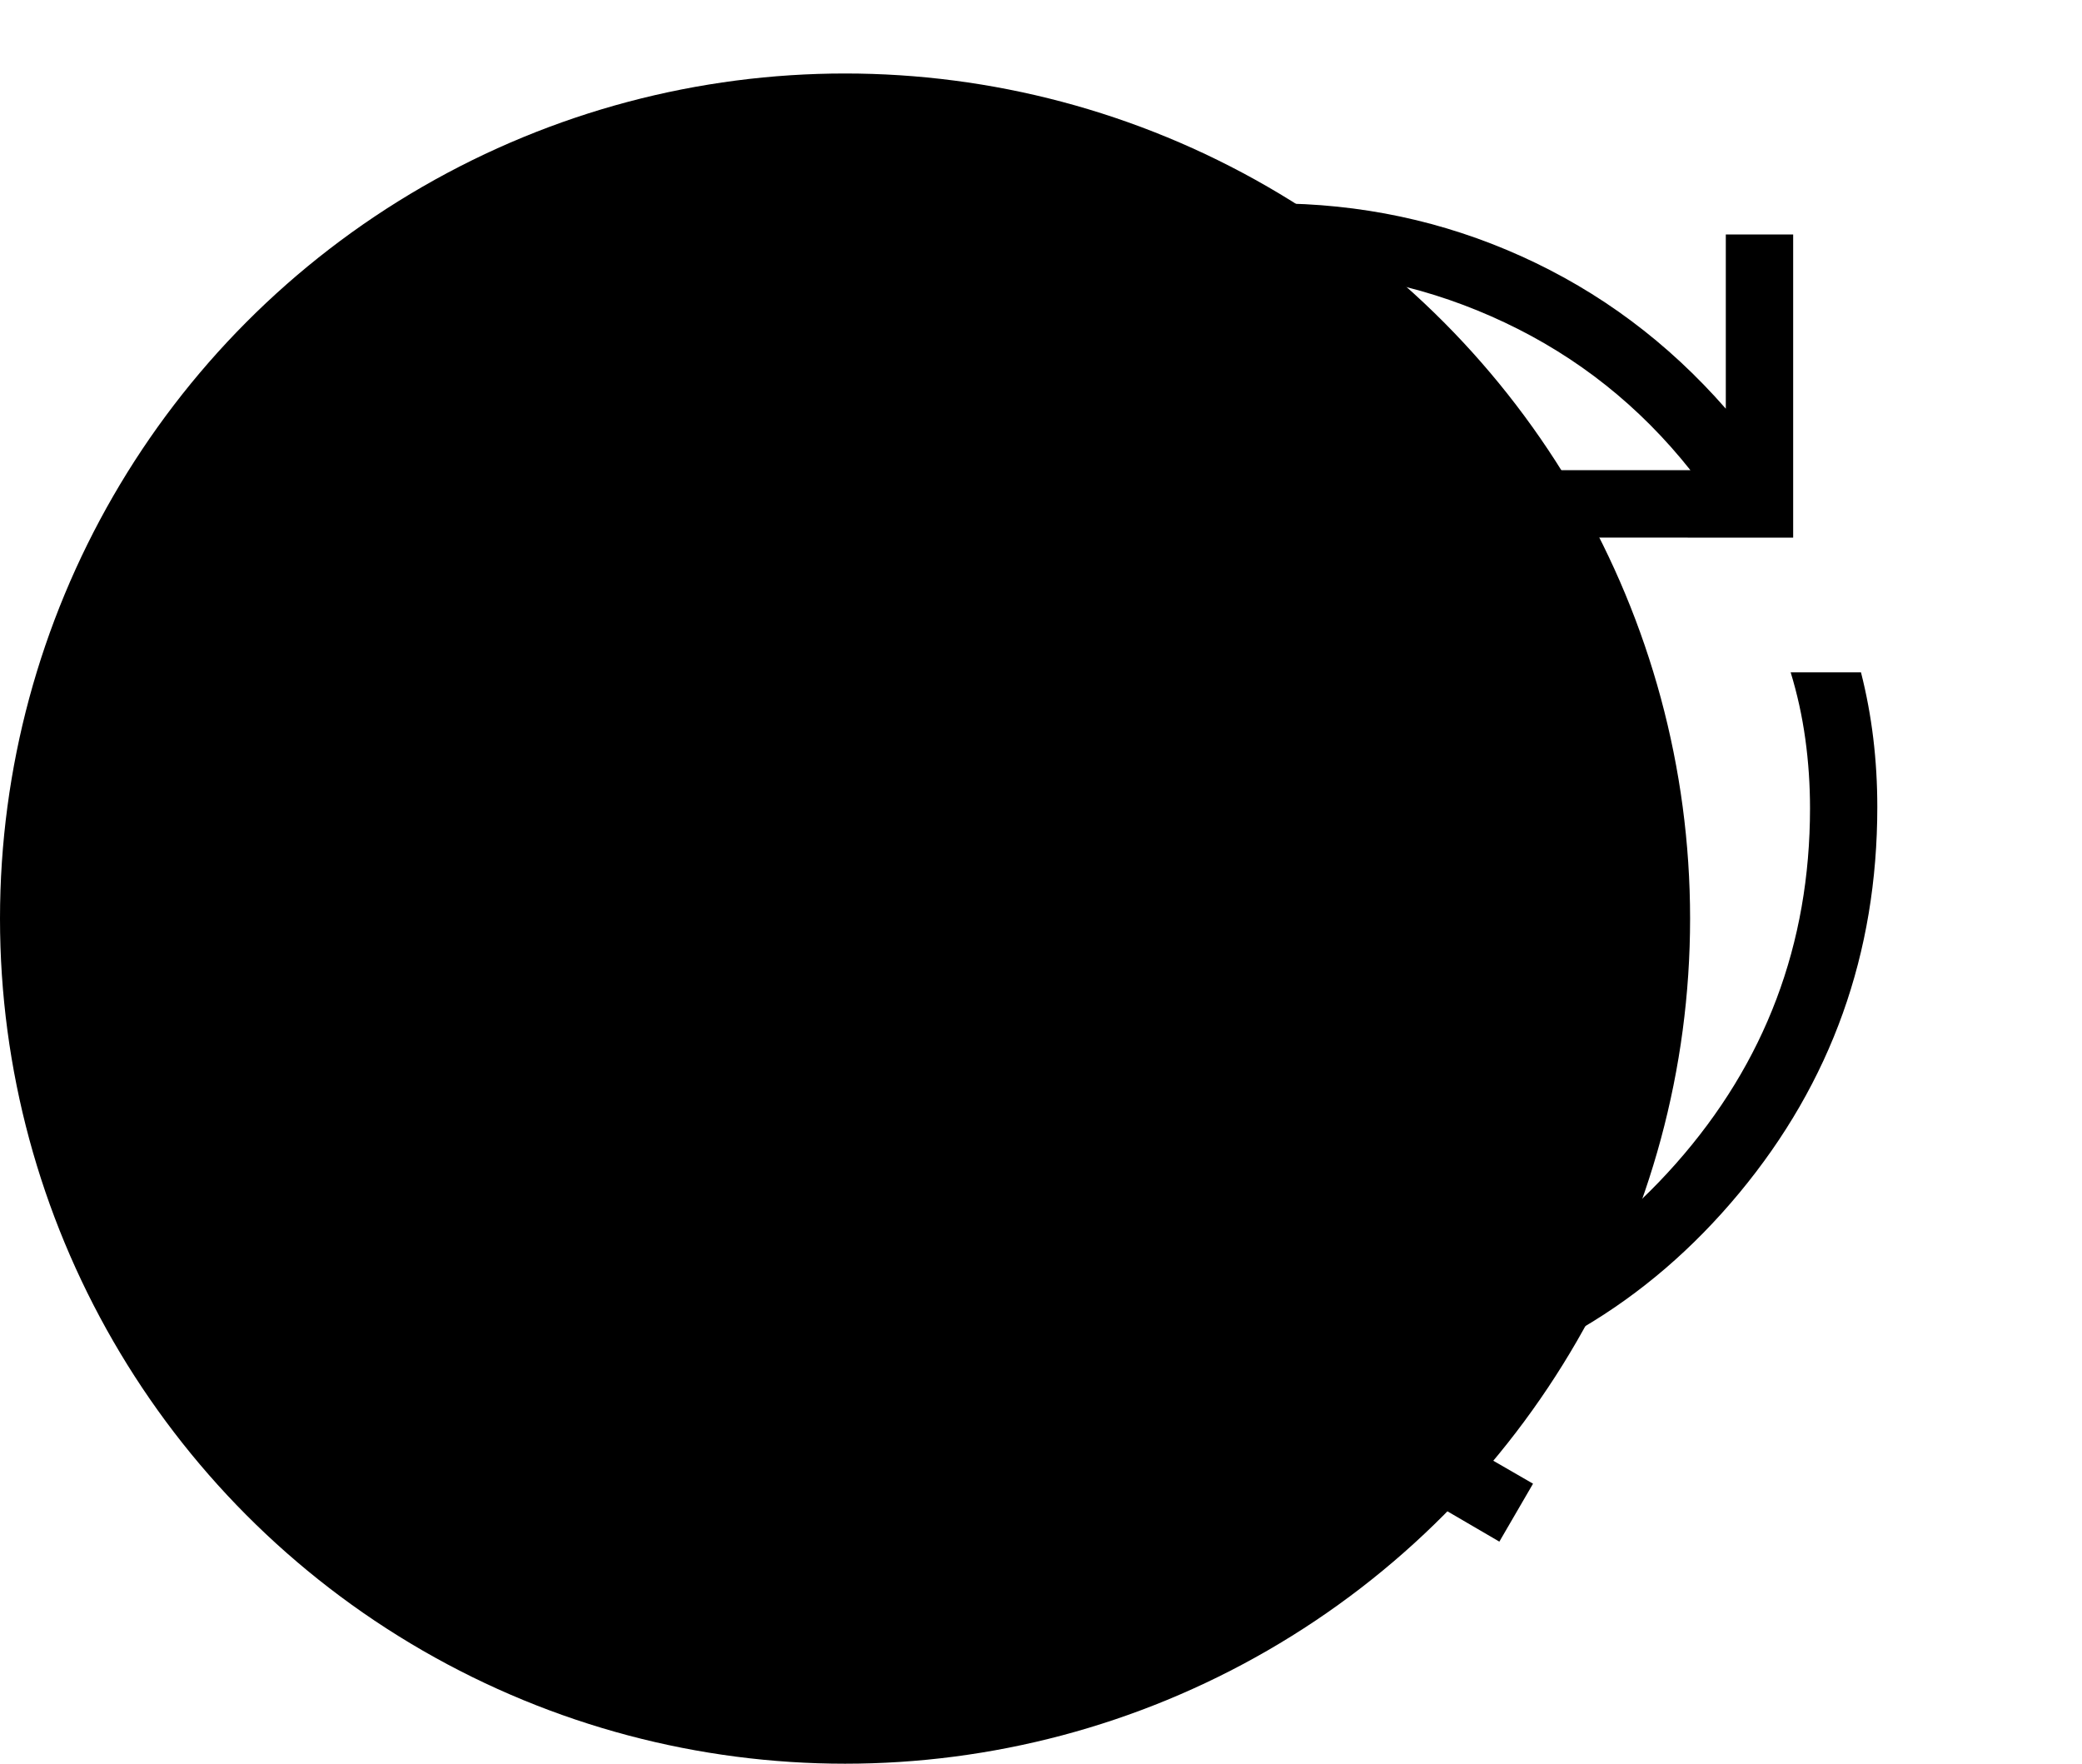
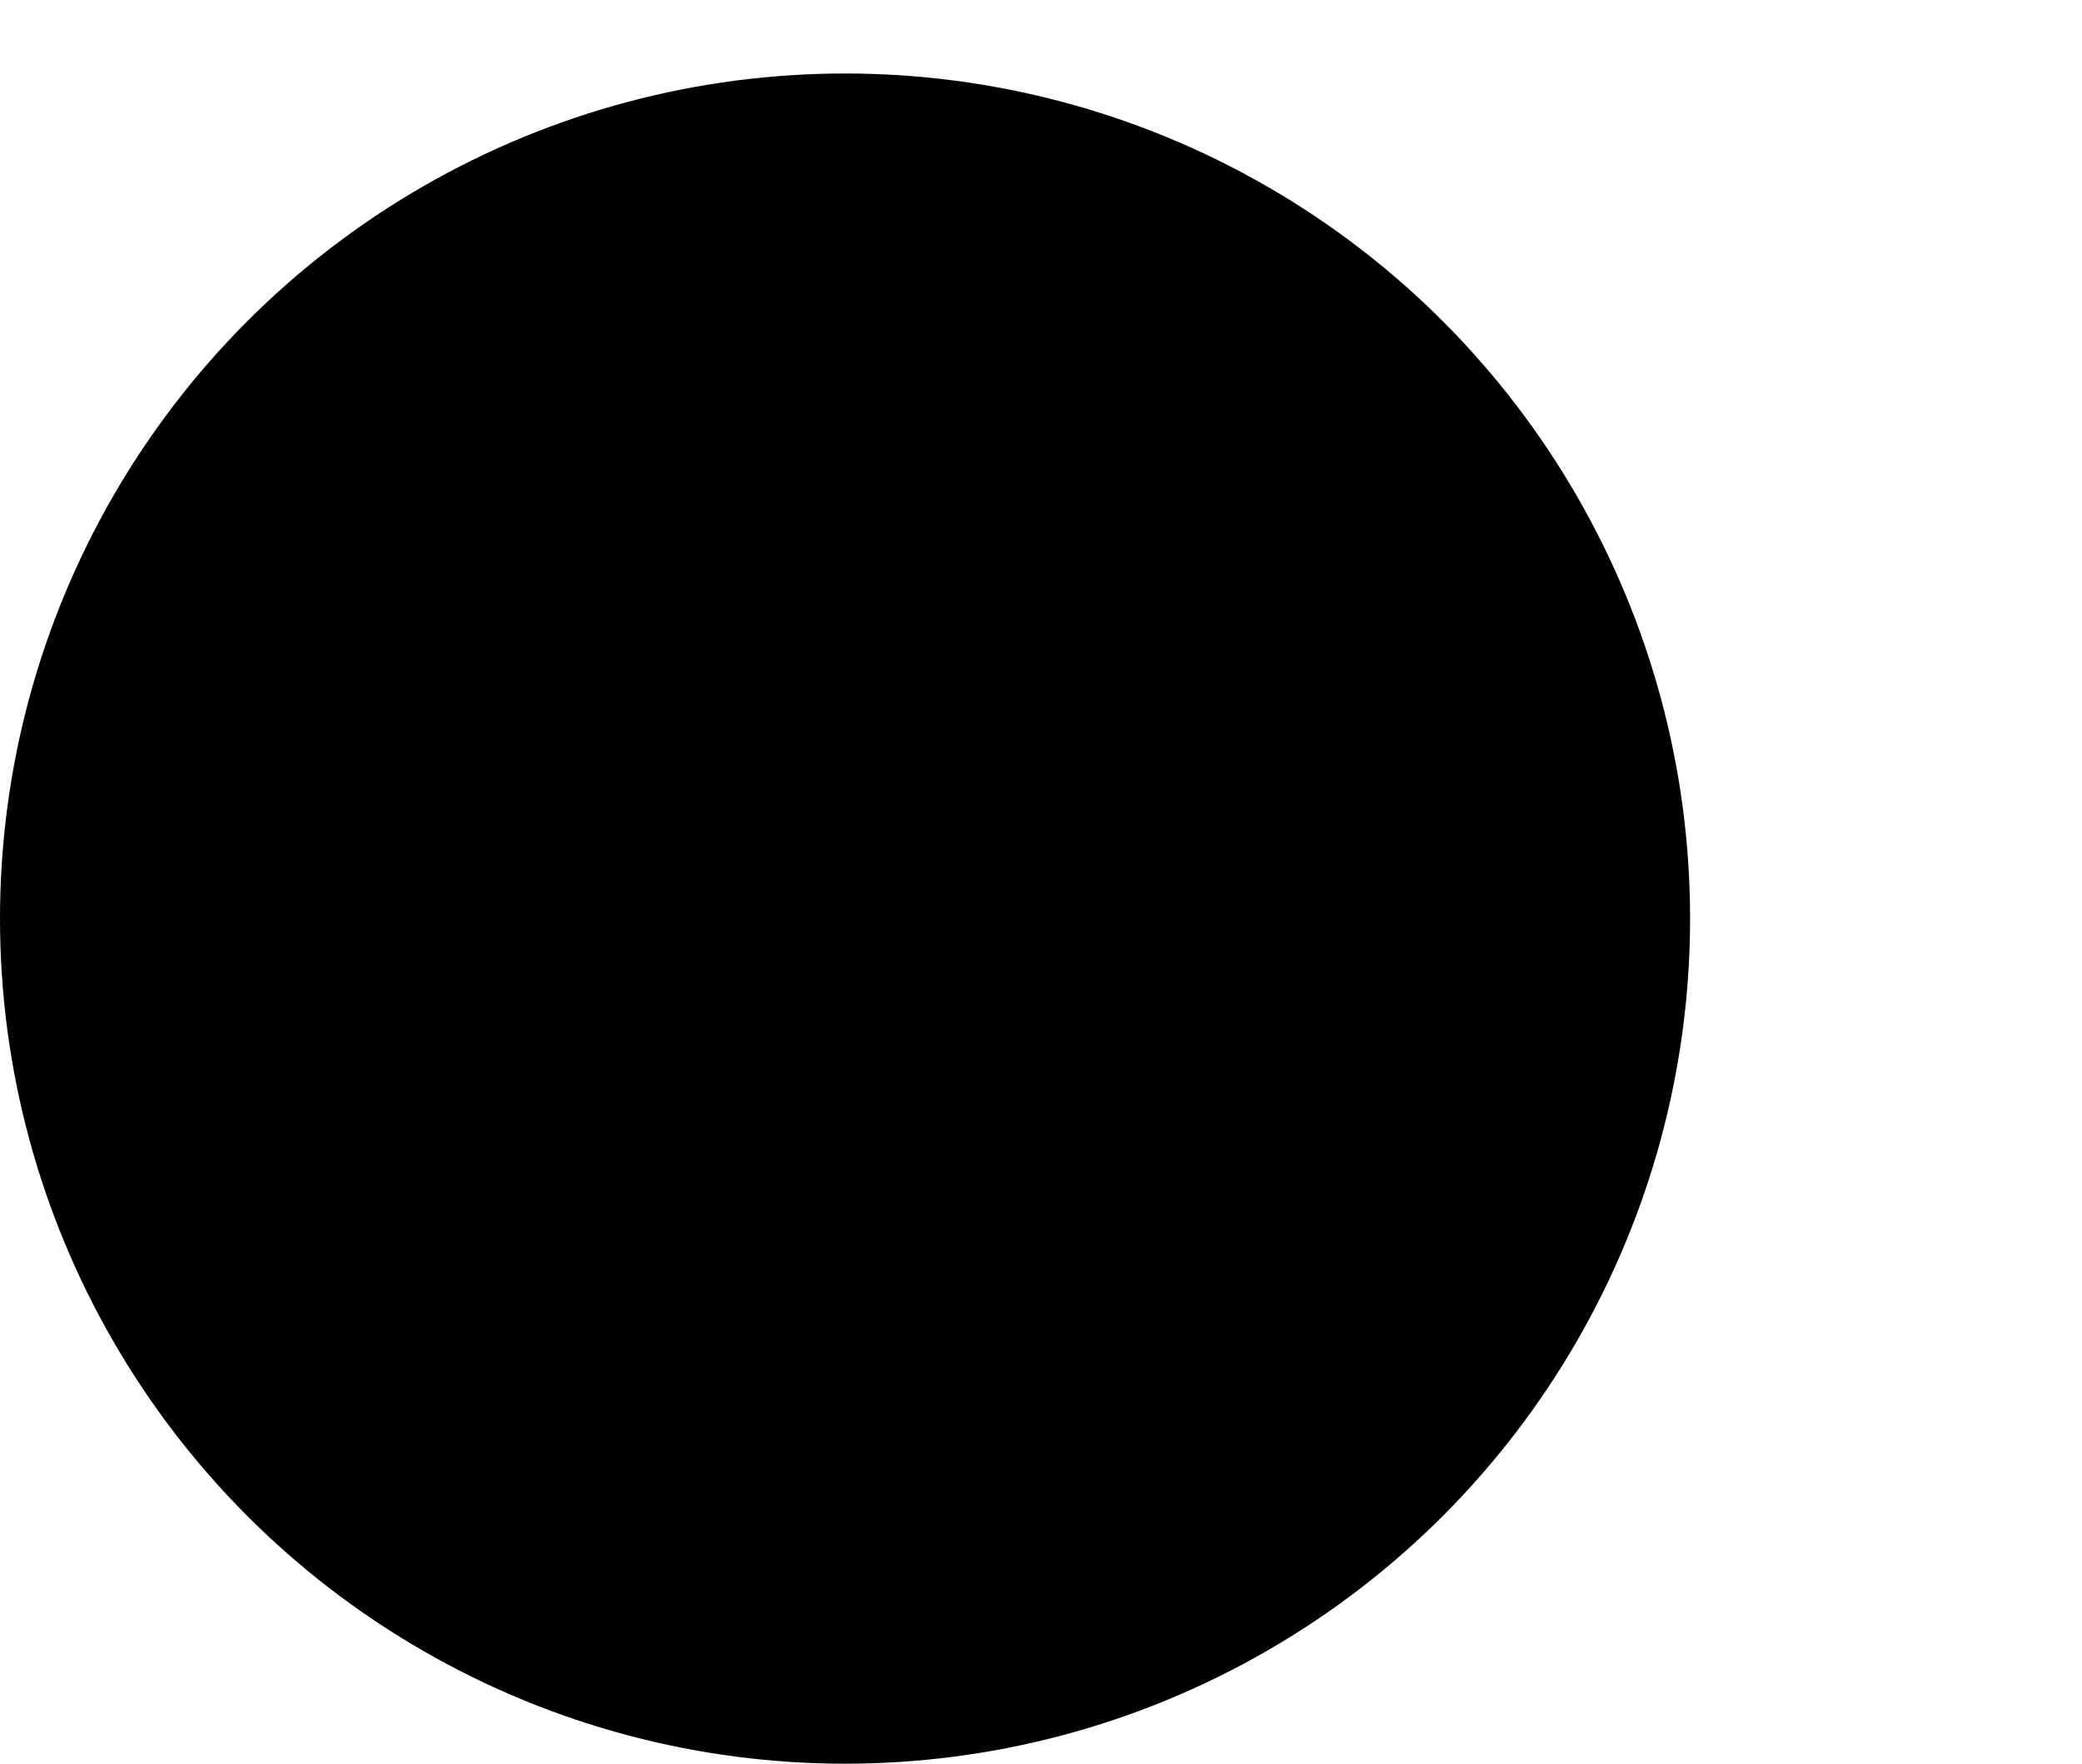
<svg xmlns="http://www.w3.org/2000/svg" width="85" height="72" viewBox="0 0 85 72" fill="none">
  <circle cx="34.5" cy="37.5" r="34.5" fill="#FCF1EE" style="fill:#FCF1EE;fill:color(display-p3 0.988 0.945 0.933);fill-opacity:1;" />
-   <path d="M44.344 56.403C39.4 54.802 35.323 51.875 32.115 47.622C28.907 43.368 27.302 38.483 27.302 32.964C27.302 31.525 27.422 30.101 27.66 28.691C27.898 27.281 28.279 25.902 28.801 24.555L22.834 27.998L21.514 25.633L32.211 19.445L38.399 30.129L36.02 31.556L31.884 24.406C31.273 25.75 30.824 27.148 30.536 28.6C30.249 30.052 30.105 31.524 30.105 33.017C30.105 37.956 31.575 42.344 34.516 46.181C37.456 50.018 41.208 52.614 45.771 53.969L44.344 56.403ZM60.833 21.945V19.195H69.014C66.941 16.584 64.415 14.575 61.435 13.167C58.456 11.759 55.311 11.054 52 11.052C49.093 11.052 46.374 11.575 43.844 12.62C41.317 13.663 39.079 15.107 37.128 16.951L35.701 14.465C37.888 12.544 40.359 11.037 43.115 9.944C45.872 8.85 48.817 8.302 51.948 8.302C55.534 8.302 58.924 9.023 62.117 10.464C65.311 11.905 68.091 13.978 70.458 16.684V9.573H73.208V21.948L60.833 21.945ZM61.213 62.934L50.515 56.691L56.703 46.062L59.068 47.438L54.778 54.758C60.221 54.048 64.767 51.631 68.418 47.506C72.068 43.381 73.894 38.546 73.896 33C73.896 32.038 73.832 31.091 73.703 30.162C73.575 29.234 73.376 28.33 73.106 27.448H75.977C76.201 28.328 76.368 29.224 76.478 30.137C76.588 31.048 76.643 31.985 76.643 32.948C76.643 38.924 74.764 44.177 71.005 48.705C67.245 53.234 62.461 56.046 56.653 57.142L62.588 60.569L61.213 62.934Z" fill="#3A1A5C" style="fill:#3A1A5C;fill:color(display-p3 0.228 0.102 0.361);fill-opacity:1;" />
</svg>